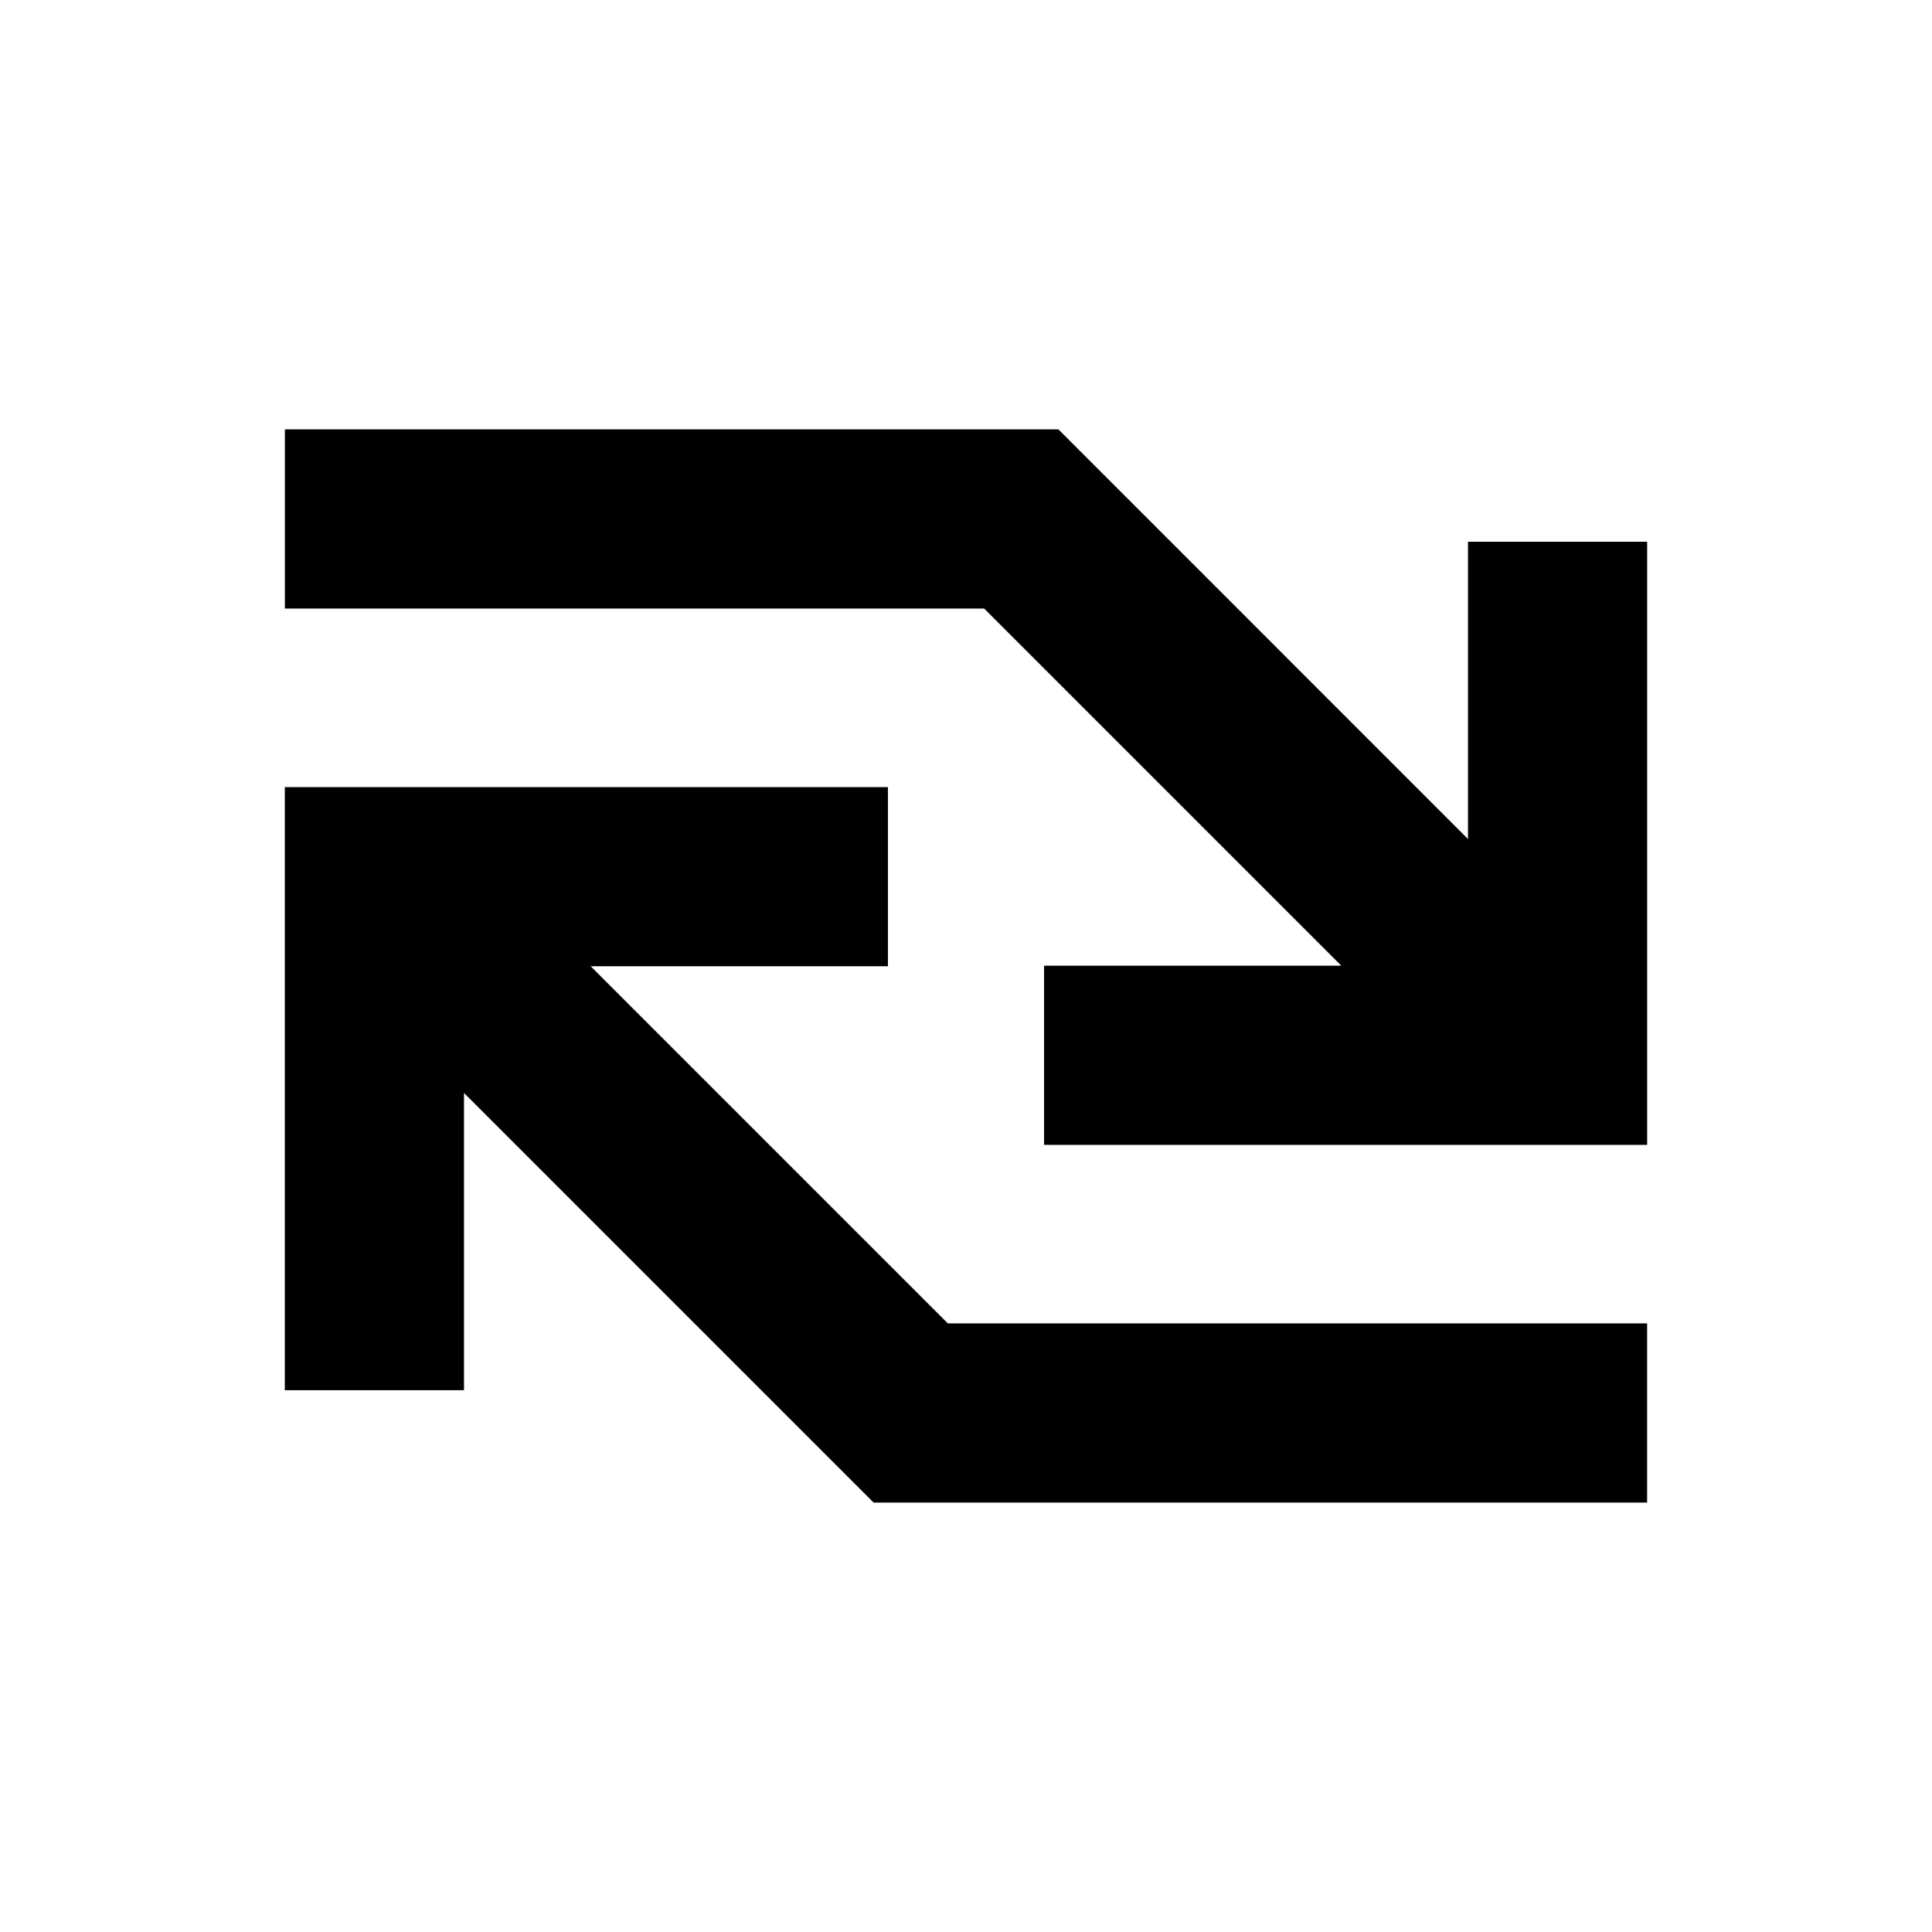
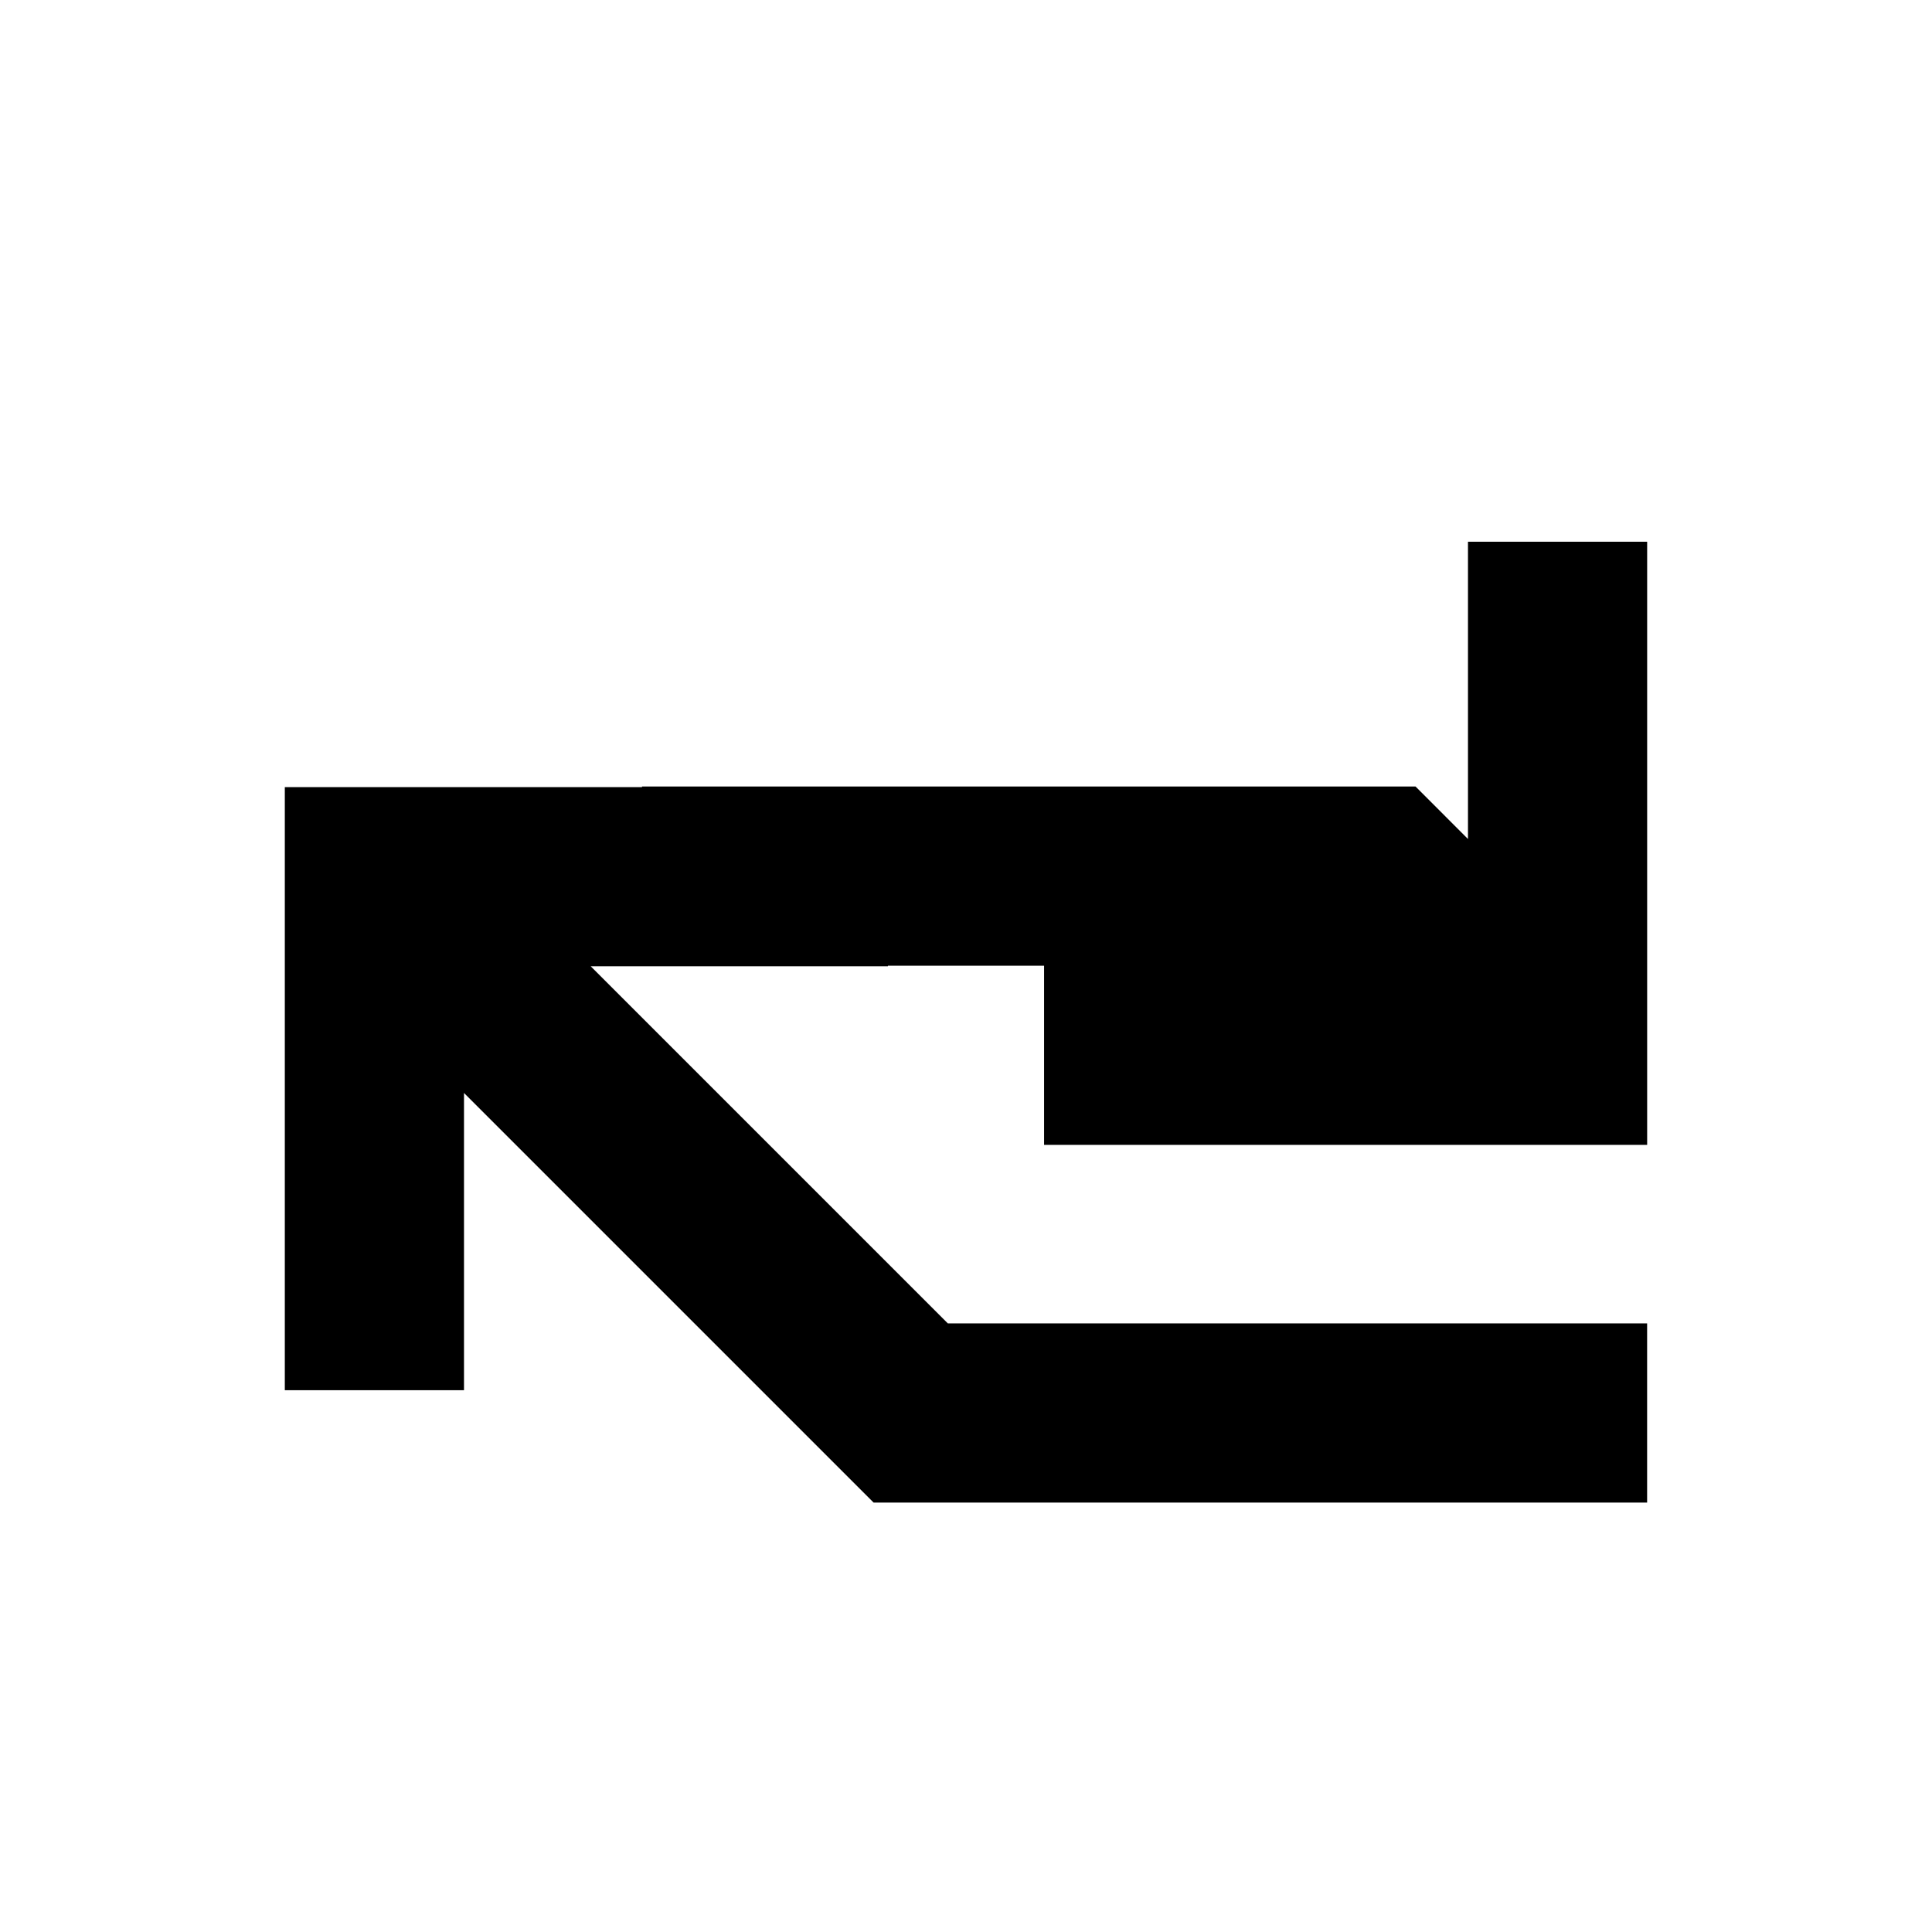
<svg xmlns="http://www.w3.org/2000/svg" fill="#000000" width="800px" height="800px" version="1.1" viewBox="144 144 512 512">
-   <path d="m219.49 352.59h159.82v47.484h-78.766l94.641 94.641h185.32v47.484h-204.99l-108.55-108.55v78.77h-47.484v-159.83zm313.54 13.75v-78.77h47.484v159.83h-159.82v-47.484h78.766l-94.641-94.641h-185.32v-47.484h204.99z" />
+   <path d="m219.49 352.59h159.82v47.484h-78.766l94.641 94.641h185.32v47.484h-204.99l-108.55-108.55v78.77h-47.484v-159.83zm313.54 13.75v-78.77h47.484v159.83h-159.82v-47.484h78.766h-185.32v-47.484h204.99z" />
</svg>